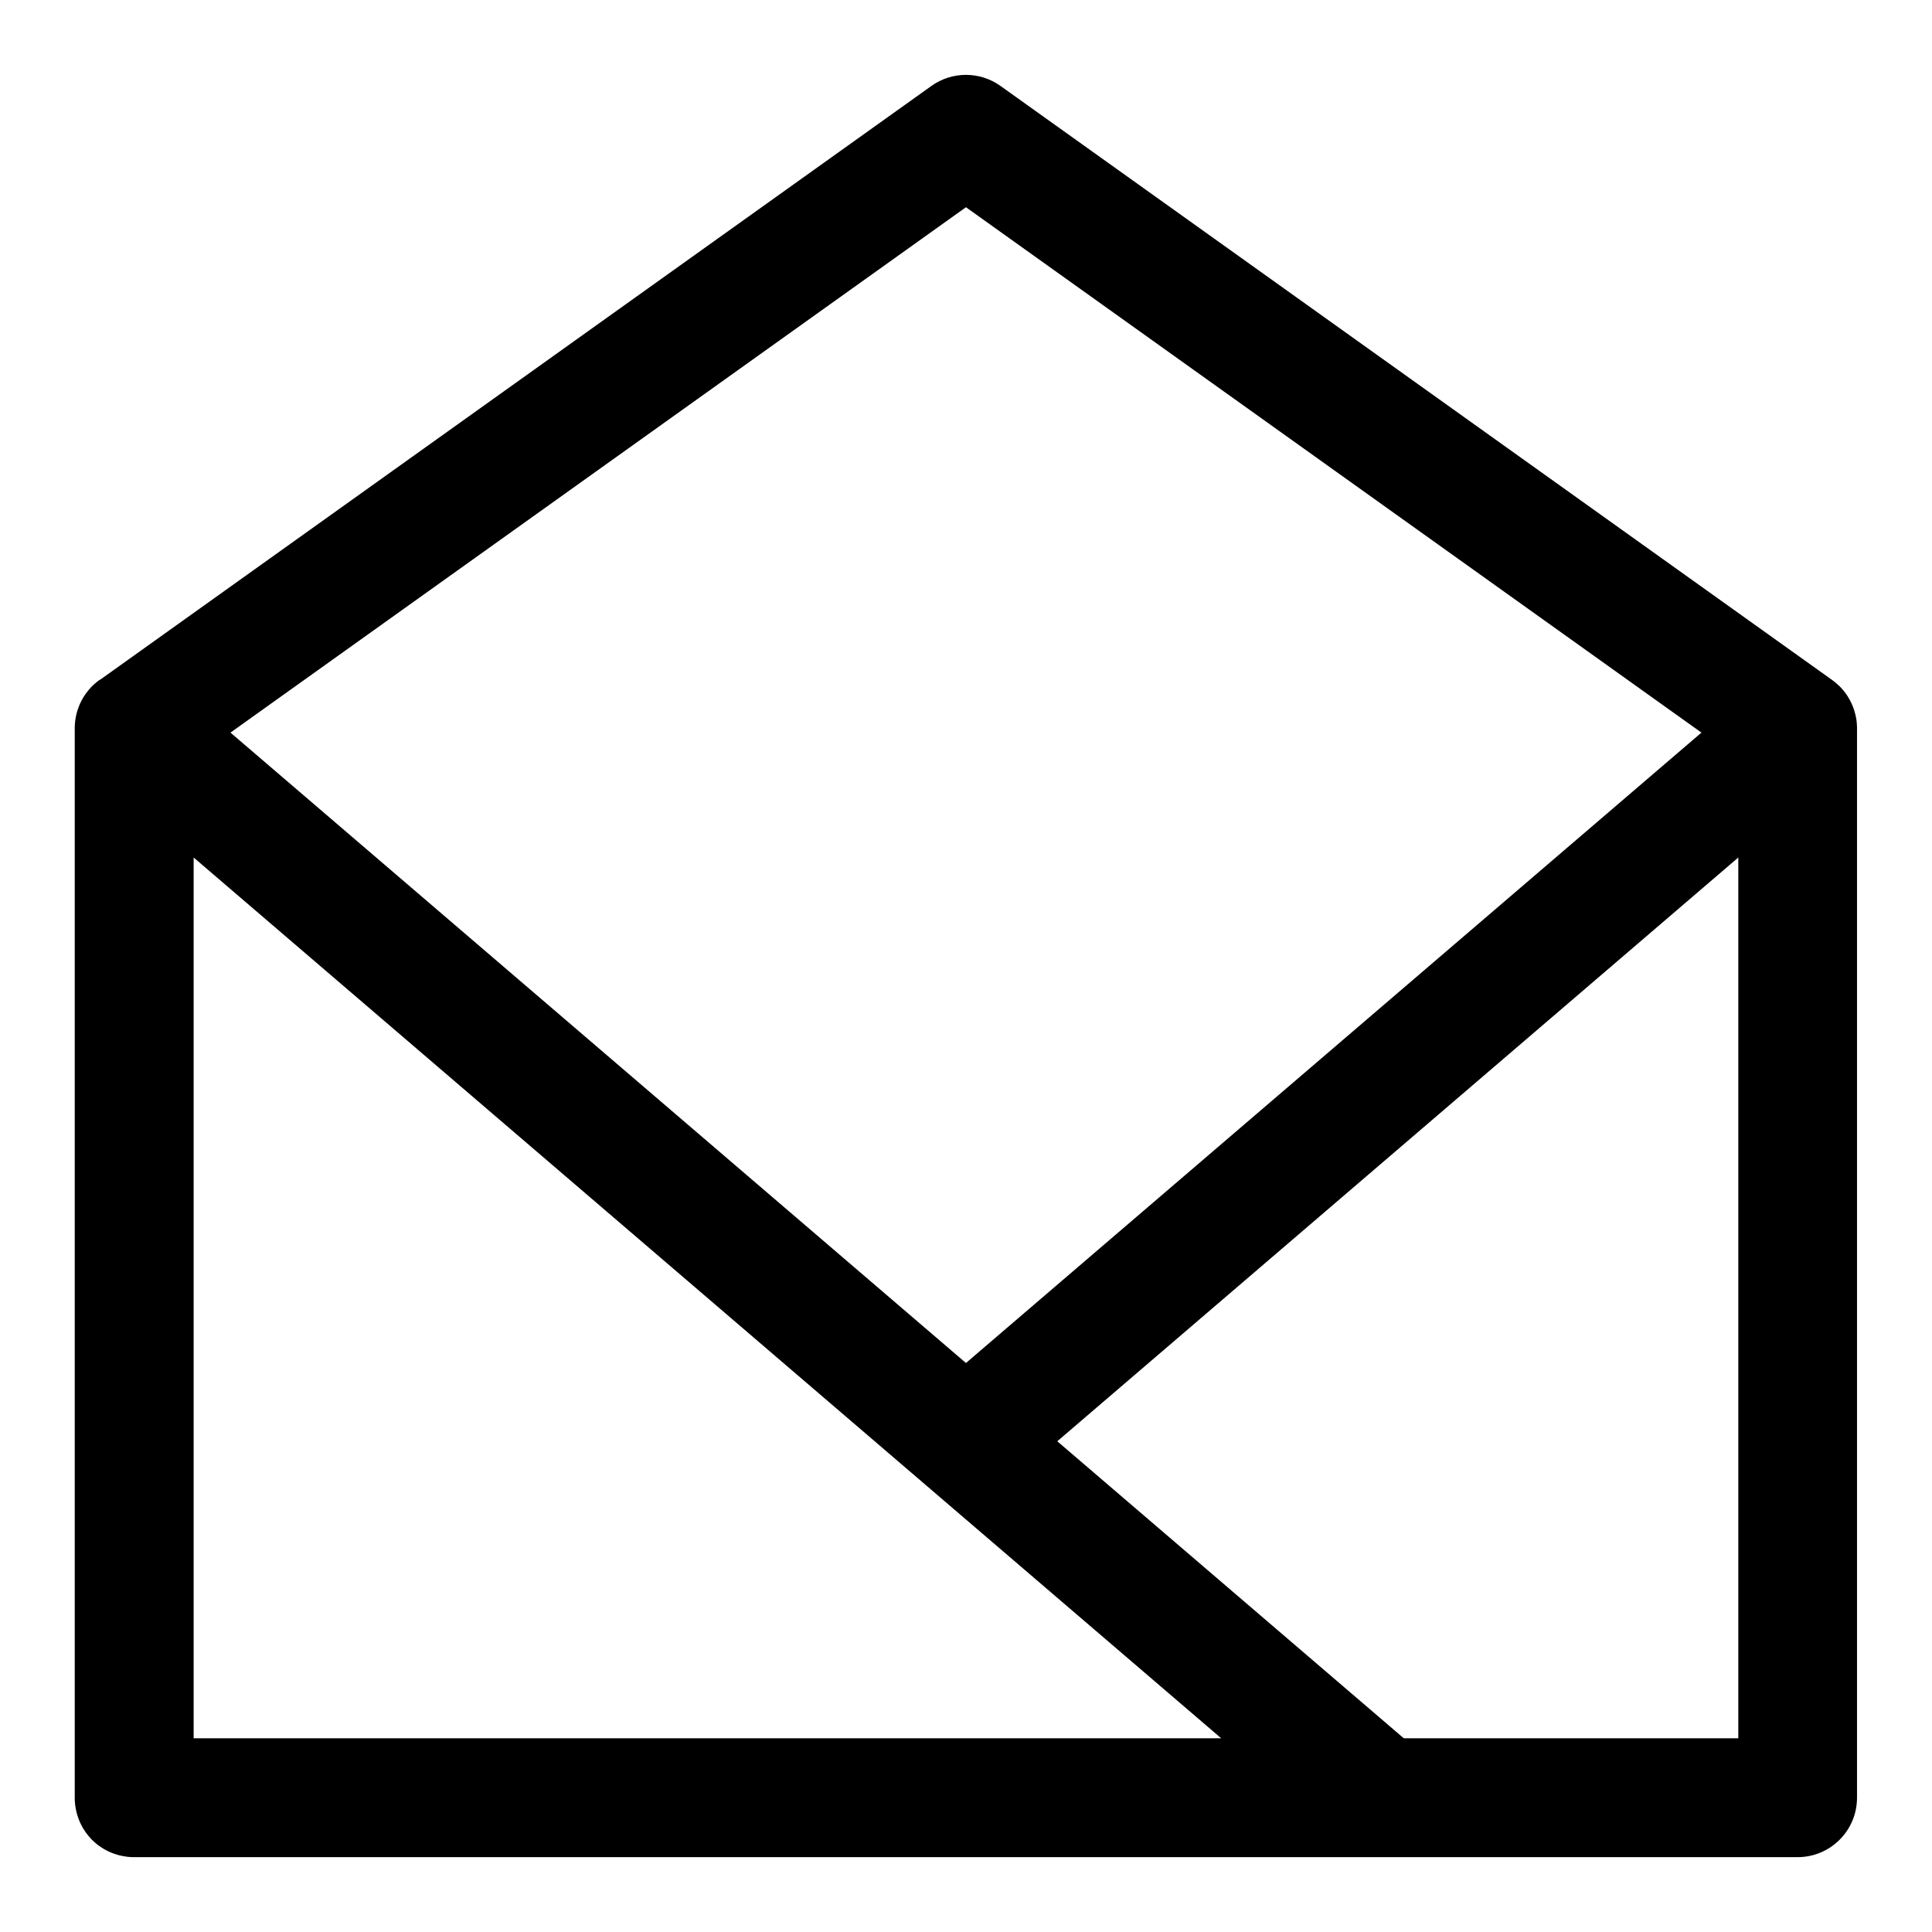
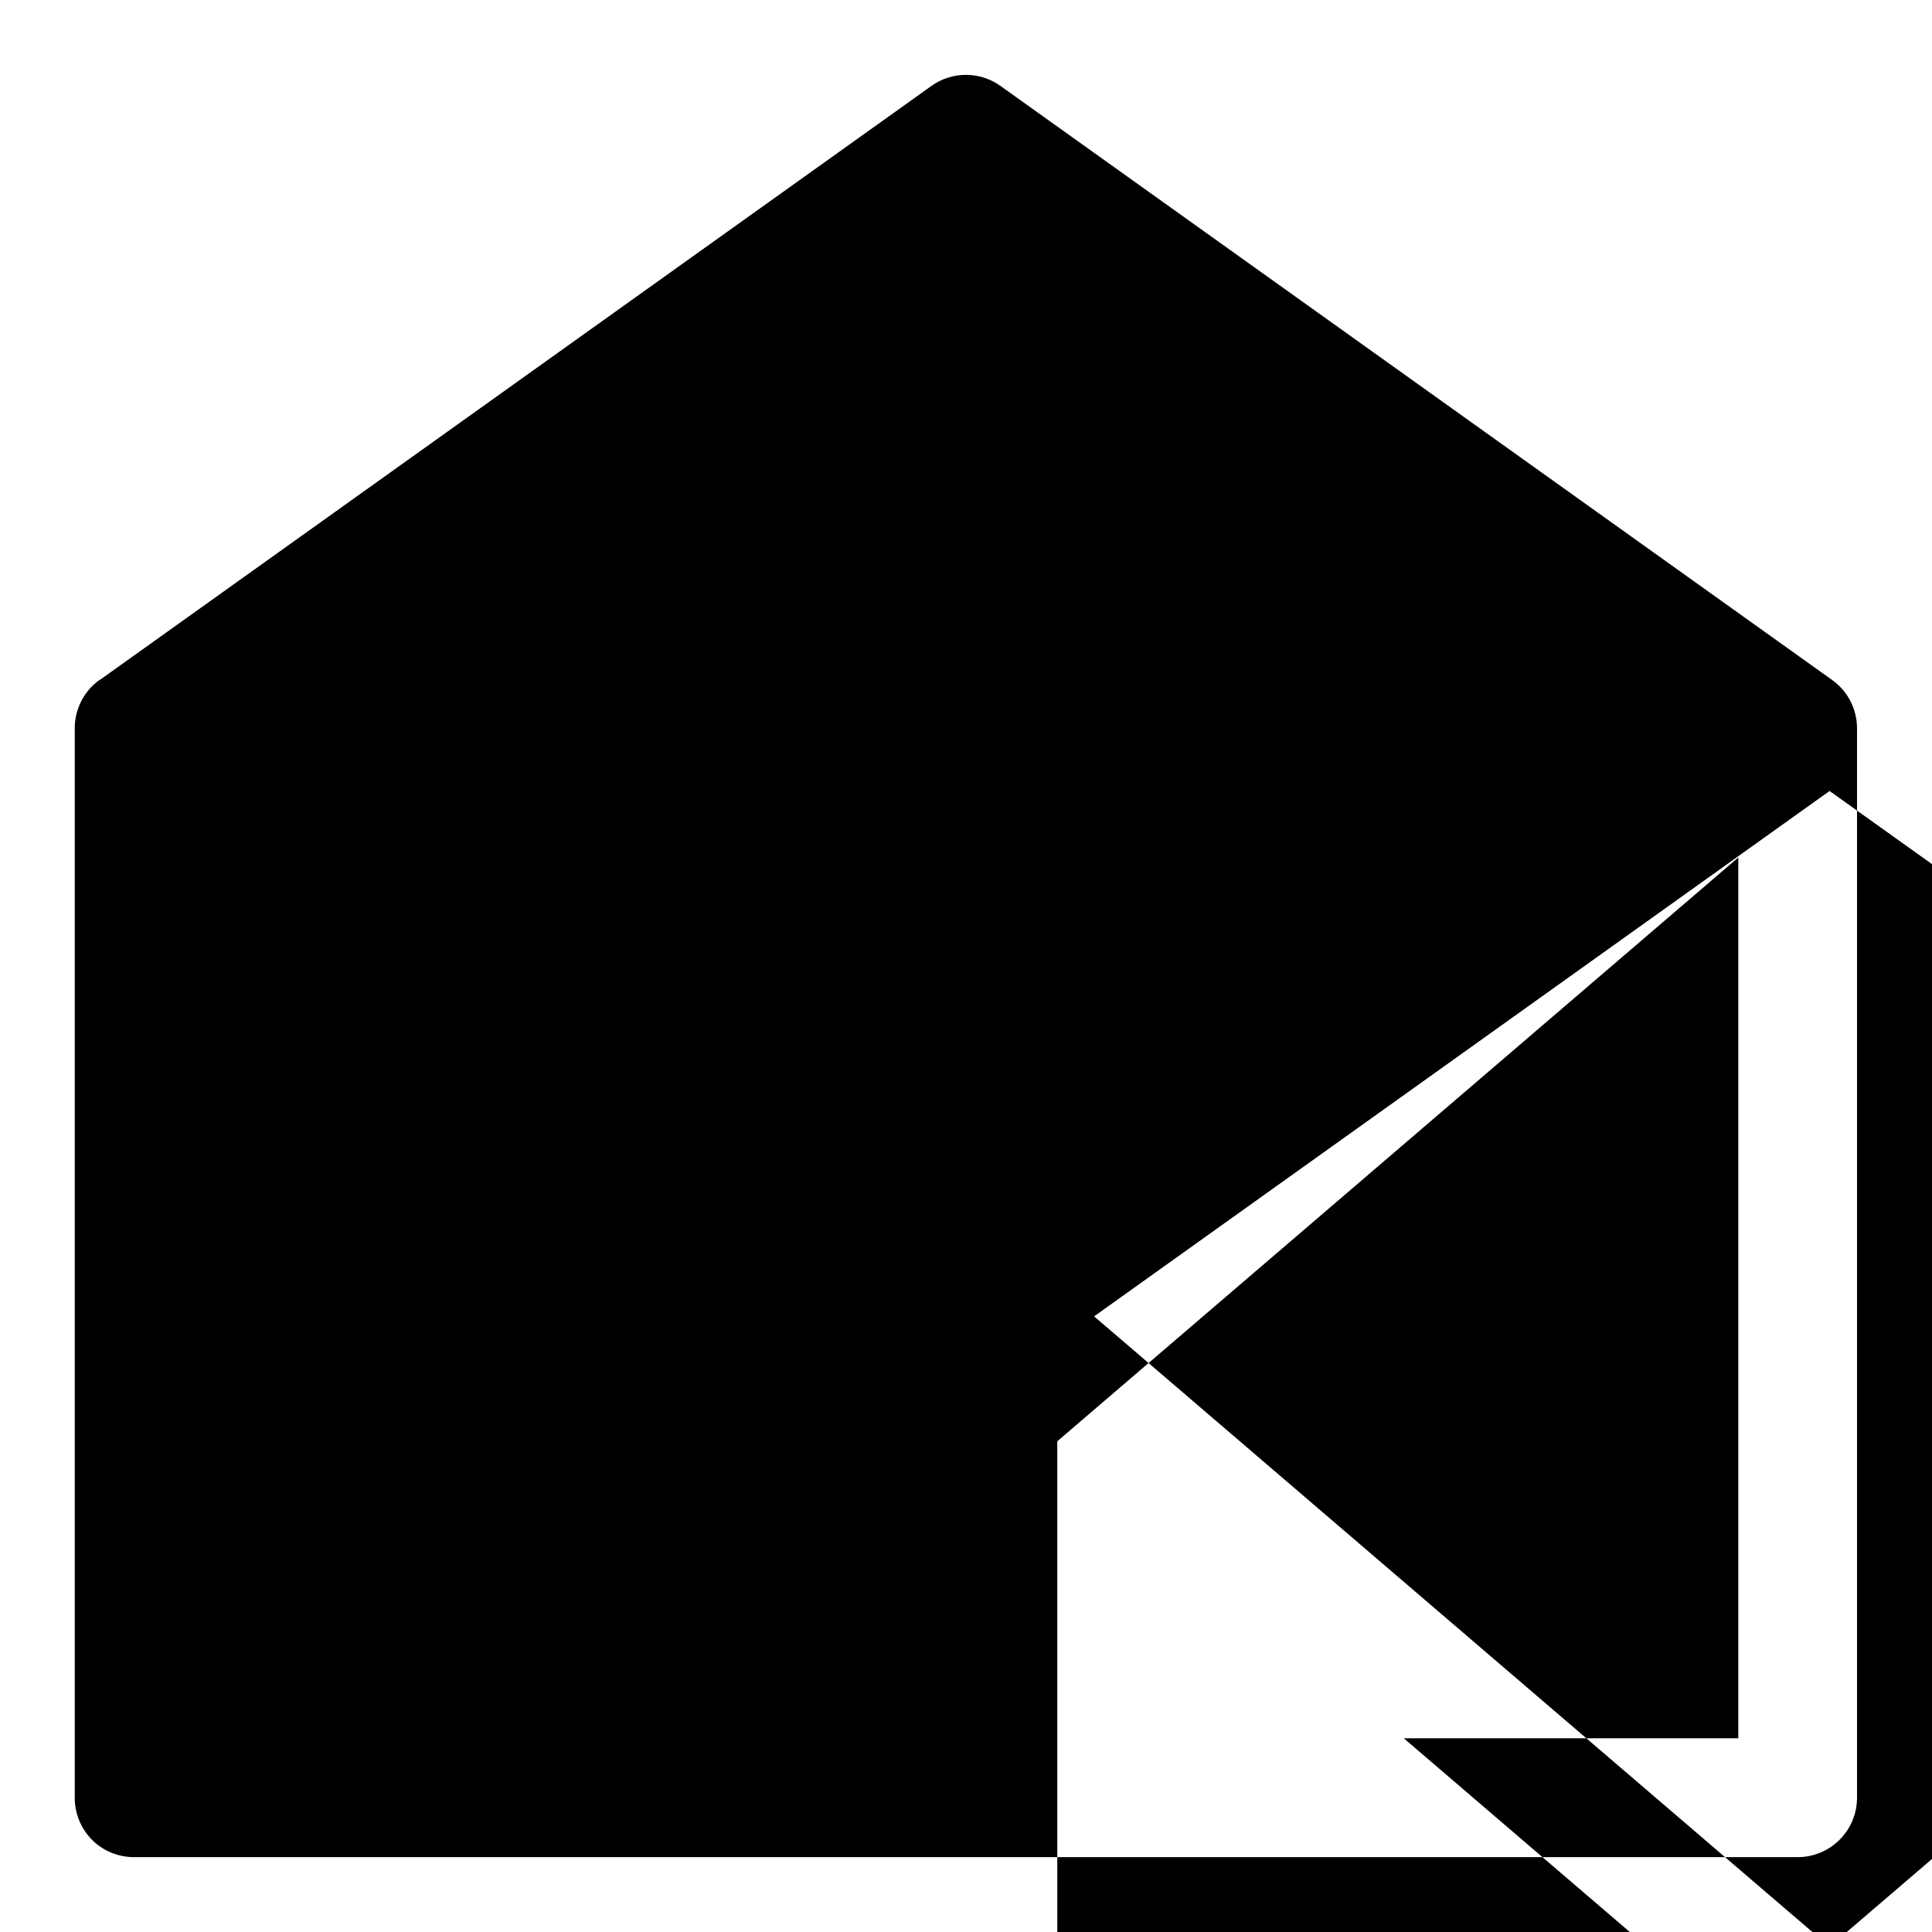
<svg xmlns="http://www.w3.org/2000/svg" fill="#000000" width="800px" height="800px" version="1.1" viewBox="144 144 512 512">
-   <path d="m170.54 324.13 220.3-157.36c5.465-3.906 12.832-3.906 18.293 0l220.41 157.44c0.613 0.441 1.18 0.914 1.715 1.434l0.031 0.016c0.203 0.203 0.41 0.395 0.598 0.598l0.316 0.363 0.125 0.141 0.172 0.188 0.539 0.695 0.141 0.203 0.141 0.188 0.234 0.348 0.094 0.141 0.141 0.234 0.234 0.41 0.219 0.363 0.094 0.203 0.094 0.188 0.203 0.41c0.125 0.25 0.234 0.504 0.332 0.754l0.016 0.047c0.109 0.27 0.203 0.52 0.301 0.805l0.141 0.426c0.094 0.285 0.172 0.566 0.234 0.852l0.016 0.016c0.062 0.285 0.125 0.566 0.172 0.852l0.094 0.457 0.062 0.438 0.047 0.473c0.031 0.285 0.047 0.551 0.062 0.836l0.016 0.504v283.63c0 8.691-7.055 15.742-15.742 15.742h-441.24l-0.395-0.016-0.41-0.031-0.395-0.031-0.395-0.047-1.184-0.188-0.379-0.094-0.379-0.078-0.379-0.109-0.047-0.016c-0.234-0.062-0.457-0.141-0.691-0.219l-0.727-0.25-0.348-0.156-0.363-0.141-0.348-0.172-0.332-0.156-0.348-0.188-0.332-0.172-0.332-0.203-0.316-0.203-0.348-0.219-0.332-0.234-0.27-0.188-0.332-0.25-0.285-0.234-0.25-0.219-0.316-0.285-0.25-0.219-0.555-0.555-0.234-0.27-0.5-0.57-0.031-0.047c-0.141-0.172-0.285-0.363-0.426-0.551l-0.234-0.301-0.609-0.949-0.203-0.332-0.172-0.332-0.188-0.348-0.156-0.332-0.172-0.348-0.141-0.363-0.156-0.348-0.25-0.727-0.125-0.379-0.109-0.363-0.109-0.379-0.078-0.379-0.031-0.109c-0.047-0.219-0.094-0.441-0.125-0.66l-0.125-0.789-0.016-0.078c-0.031-0.363-0.062-0.738-0.094-1.117-0.016-0.27-0.016-0.535-0.016-0.805v-283.68l0.016-0.457 0.031-0.41 0.016-0.285 0.031-0.285 0.047-0.426 0.062-0.41 0.078-0.426 0.078-0.41 0.062-0.27 0.078-0.285 0.062-0.27 0.156-0.539 0.281-0.789 0.094-0.25 0.109-0.27 0.094-0.25 0.125-0.25 0.109-0.25 0.188-0.379 0.188-0.363 0.219-0.395 0.219-0.363 0.125-0.203 0.156-0.219 0.219-0.348 0.25-0.332 0.285-0.363 0.25-0.332 0.156-0.172 0.188-0.219 0.27-0.301 0.301-0.301 0.188-0.203 0.406-0.375 0.219-0.188 0.203-0.172 0.219-0.188 0.438-0.344 0.219-0.156 0.234-0.172zm253.65 201.82 91.836 78.719h88.641v-233.42l-180.47 154.7zm-228.87-154.7v233.42h272.32zm204.67 133.96 194.91-167.06-194.91-139.23-194.91 139.23z" fill-rule="evenodd" />
+   <path d="m170.54 324.13 220.3-157.36c5.465-3.906 12.832-3.906 18.293 0l220.41 157.44c0.613 0.441 1.18 0.914 1.715 1.434l0.031 0.016c0.203 0.203 0.41 0.395 0.598 0.598l0.316 0.363 0.125 0.141 0.172 0.188 0.539 0.695 0.141 0.203 0.141 0.188 0.234 0.348 0.094 0.141 0.141 0.234 0.234 0.41 0.219 0.363 0.094 0.203 0.094 0.188 0.203 0.41c0.125 0.25 0.234 0.504 0.332 0.754l0.016 0.047c0.109 0.27 0.203 0.52 0.301 0.805l0.141 0.426c0.094 0.285 0.172 0.566 0.234 0.852l0.016 0.016c0.062 0.285 0.125 0.566 0.172 0.852l0.094 0.457 0.062 0.438 0.047 0.473c0.031 0.285 0.047 0.551 0.062 0.836l0.016 0.504v283.63c0 8.691-7.055 15.742-15.742 15.742h-441.24l-0.395-0.016-0.41-0.031-0.395-0.031-0.395-0.047-1.184-0.188-0.379-0.094-0.379-0.078-0.379-0.109-0.047-0.016c-0.234-0.062-0.457-0.141-0.691-0.219l-0.727-0.25-0.348-0.156-0.363-0.141-0.348-0.172-0.332-0.156-0.348-0.188-0.332-0.172-0.332-0.203-0.316-0.203-0.348-0.219-0.332-0.234-0.27-0.188-0.332-0.25-0.285-0.234-0.25-0.219-0.316-0.285-0.25-0.219-0.555-0.555-0.234-0.27-0.5-0.57-0.031-0.047c-0.141-0.172-0.285-0.363-0.426-0.551l-0.234-0.301-0.609-0.949-0.203-0.332-0.172-0.332-0.188-0.348-0.156-0.332-0.172-0.348-0.141-0.363-0.156-0.348-0.25-0.727-0.125-0.379-0.109-0.363-0.109-0.379-0.078-0.379-0.031-0.109c-0.047-0.219-0.094-0.441-0.125-0.66l-0.125-0.789-0.016-0.078c-0.031-0.363-0.062-0.738-0.094-1.117-0.016-0.27-0.016-0.535-0.016-0.805v-283.68l0.016-0.457 0.031-0.41 0.016-0.285 0.031-0.285 0.047-0.426 0.062-0.41 0.078-0.426 0.078-0.41 0.062-0.27 0.078-0.285 0.062-0.27 0.156-0.539 0.281-0.789 0.094-0.25 0.109-0.27 0.094-0.25 0.125-0.25 0.109-0.25 0.188-0.379 0.188-0.363 0.219-0.395 0.219-0.363 0.125-0.203 0.156-0.219 0.219-0.348 0.25-0.332 0.285-0.363 0.25-0.332 0.156-0.172 0.188-0.219 0.27-0.301 0.301-0.301 0.188-0.203 0.406-0.375 0.219-0.188 0.203-0.172 0.219-0.188 0.438-0.344 0.219-0.156 0.234-0.172zm253.65 201.82 91.836 78.719h88.641v-233.42l-180.47 154.7zv233.42h272.32zm204.67 133.96 194.91-167.06-194.91-139.23-194.91 139.23z" fill-rule="evenodd" />
</svg>